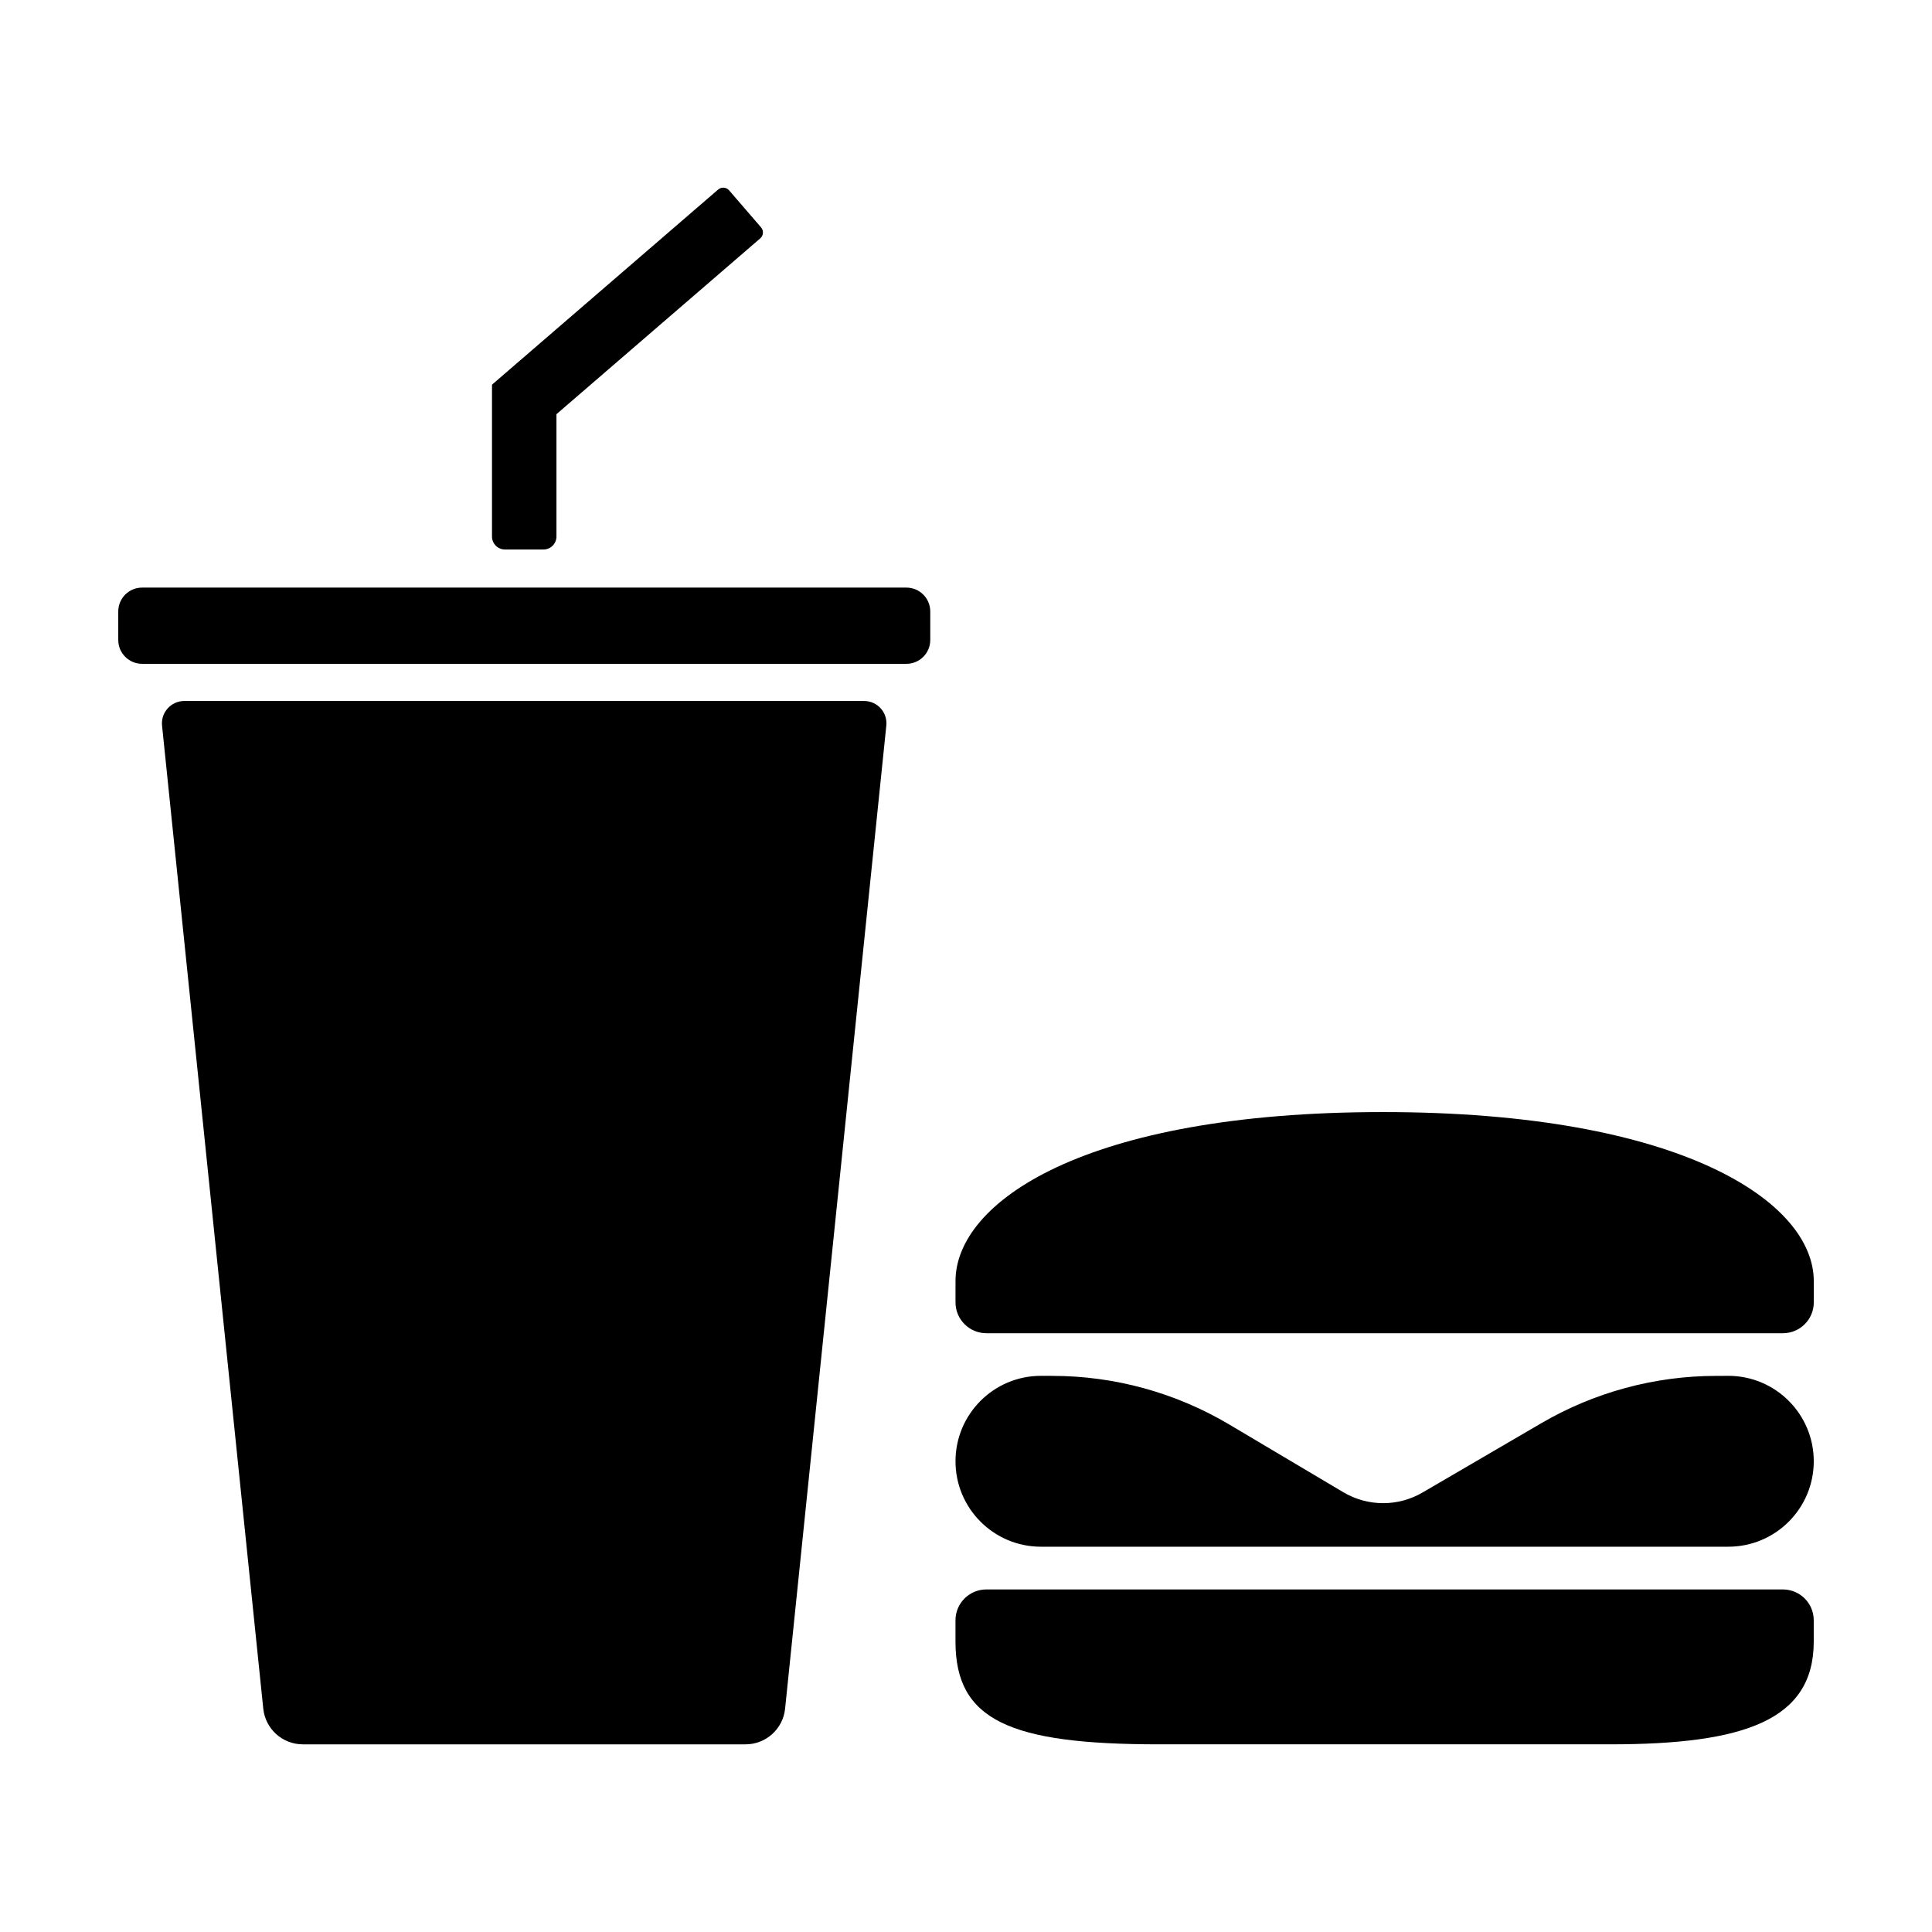
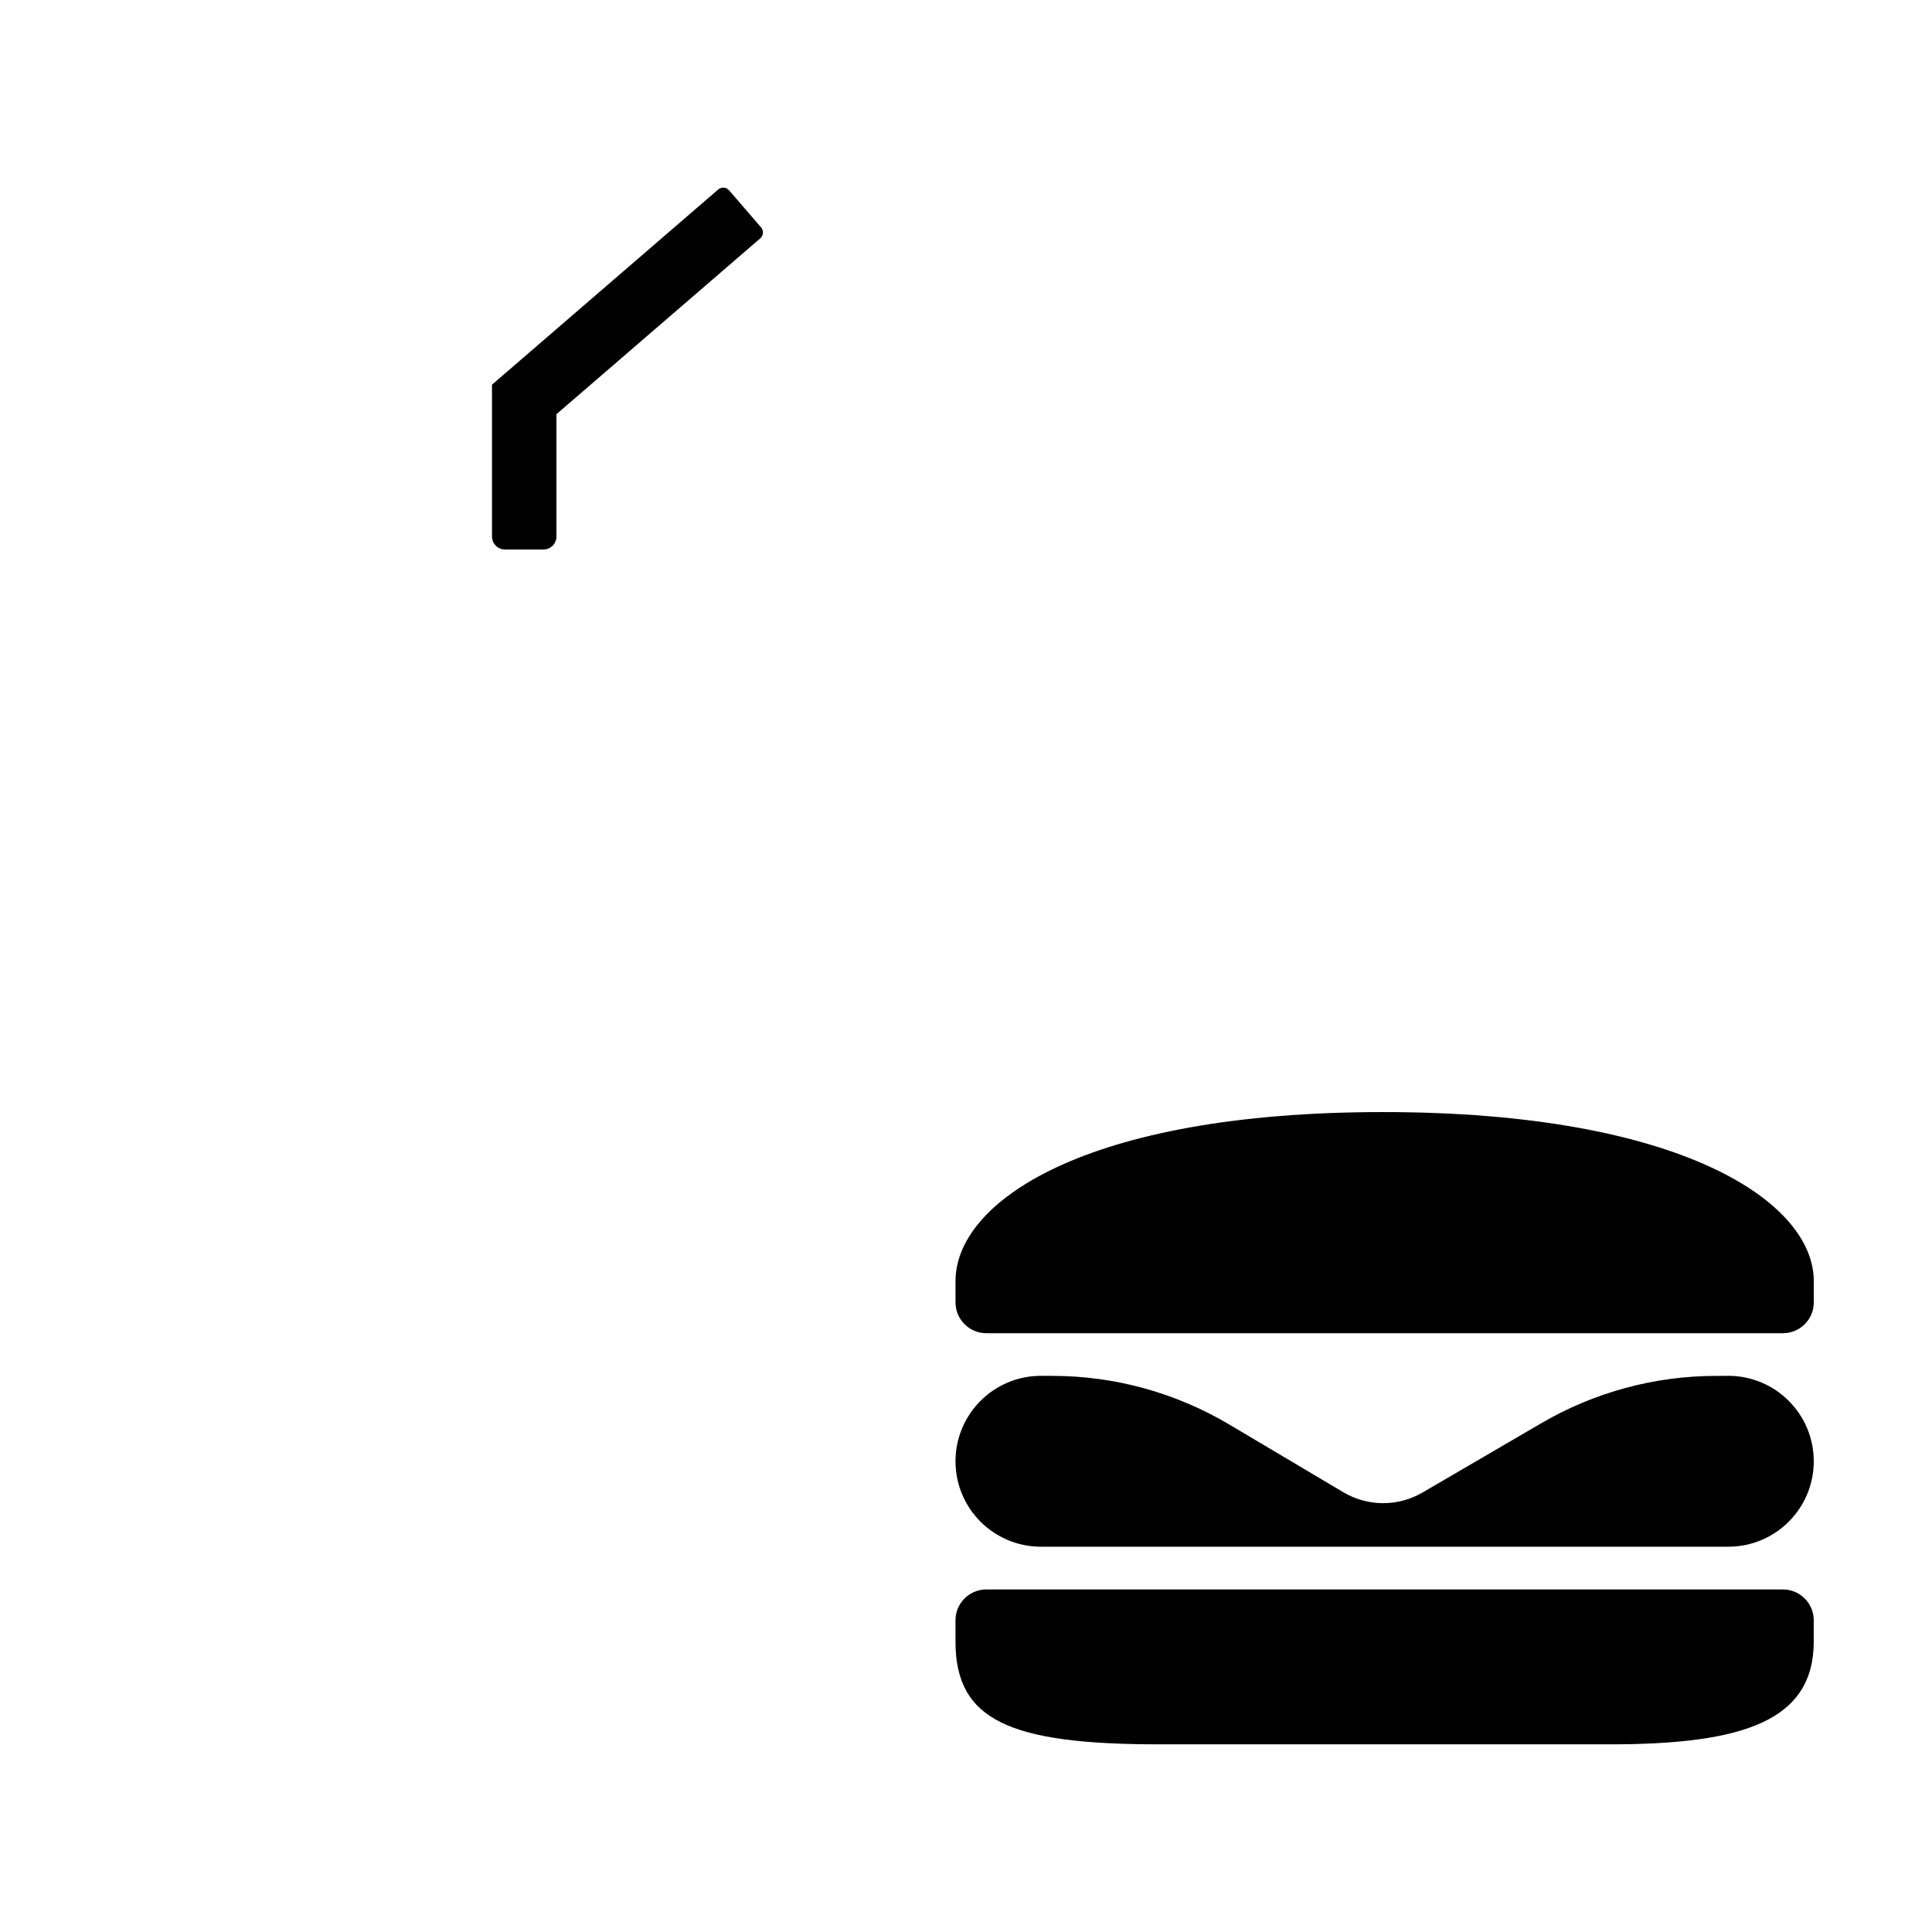
<svg xmlns="http://www.w3.org/2000/svg" fill="#000000" width="800px" height="800px" version="1.1" viewBox="144 144 512 512">
  <g>
    <path d="m510.49 438.71c-79.27 0-113.27 23.934-113.27 44.789v5.641c0 4.516 3.66 8.176 8.176 8.176h211.1c4.516 0 8.176-3.66 8.176-8.176v-5.641c-0.004-20.859-34.914-44.789-114.18-44.789z" />
    <path d="m616.49 565.22h-211.1c-4.516 0-8.176 3.66-8.176 8.176v5.641c0 20.859 14.355 27.23 53.953 27.23h119.54c35.562 0 53.953-6.375 53.953-27.23v-5.641c0.004-4.516-3.656-8.176-8.172-8.176z" />
    <path d="m602.02 508.61h-1.086v0.016h-2.144c-16.254 0-32.266 4.332-46.305 12.527l-31.512 18.387c-3.215 1.875-6.816 2.816-10.418 2.816-3.652 0-7.301-0.965-10.551-2.894l-30.25-17.961c-14.184-8.426-30.402-12.879-46.902-12.879v-0.012h-2.992c-12.504 0-22.641 10.137-22.641 22.641s10.137 22.645 22.641 22.645h182.16c12.504 0 22.645-10.137 22.645-22.645 0-12.504-10.137-22.641-22.645-22.641z" />
-     <path d="m373 329.77h-180.16c-3.512 0-6.254 3.039-5.894 6.531l26.824 260.51c0.555 5.375 5.082 9.457 10.48 9.457h117.33c5.402 0 9.93-4.086 10.48-9.457l26.824-260.51c0.367-3.496-2.371-6.531-5.883-6.531z" />
-     <path d="m384.2 299.72h-202.54c-3.492 0-6.32 2.828-6.32 6.32v7.559c0 3.492 2.828 6.32 6.32 6.32h202.55c3.492 0 6.32-2.832 6.32-6.32v-7.559c-0.004-3.492-2.832-6.32-6.324-6.32z" />
    <path d="m277.82 289.62h10.207c1.898 0 3.438-1.539 3.438-3.438v-32.418l54.008-46.594c0.863-0.746 0.957-2.047 0.215-2.91l-8.465-9.812c-0.746-0.863-2.047-0.957-2.91-0.215l-59.93 51.711v40.238c0 1.898 1.539 3.438 3.438 3.438z" />
  </g>
</svg>